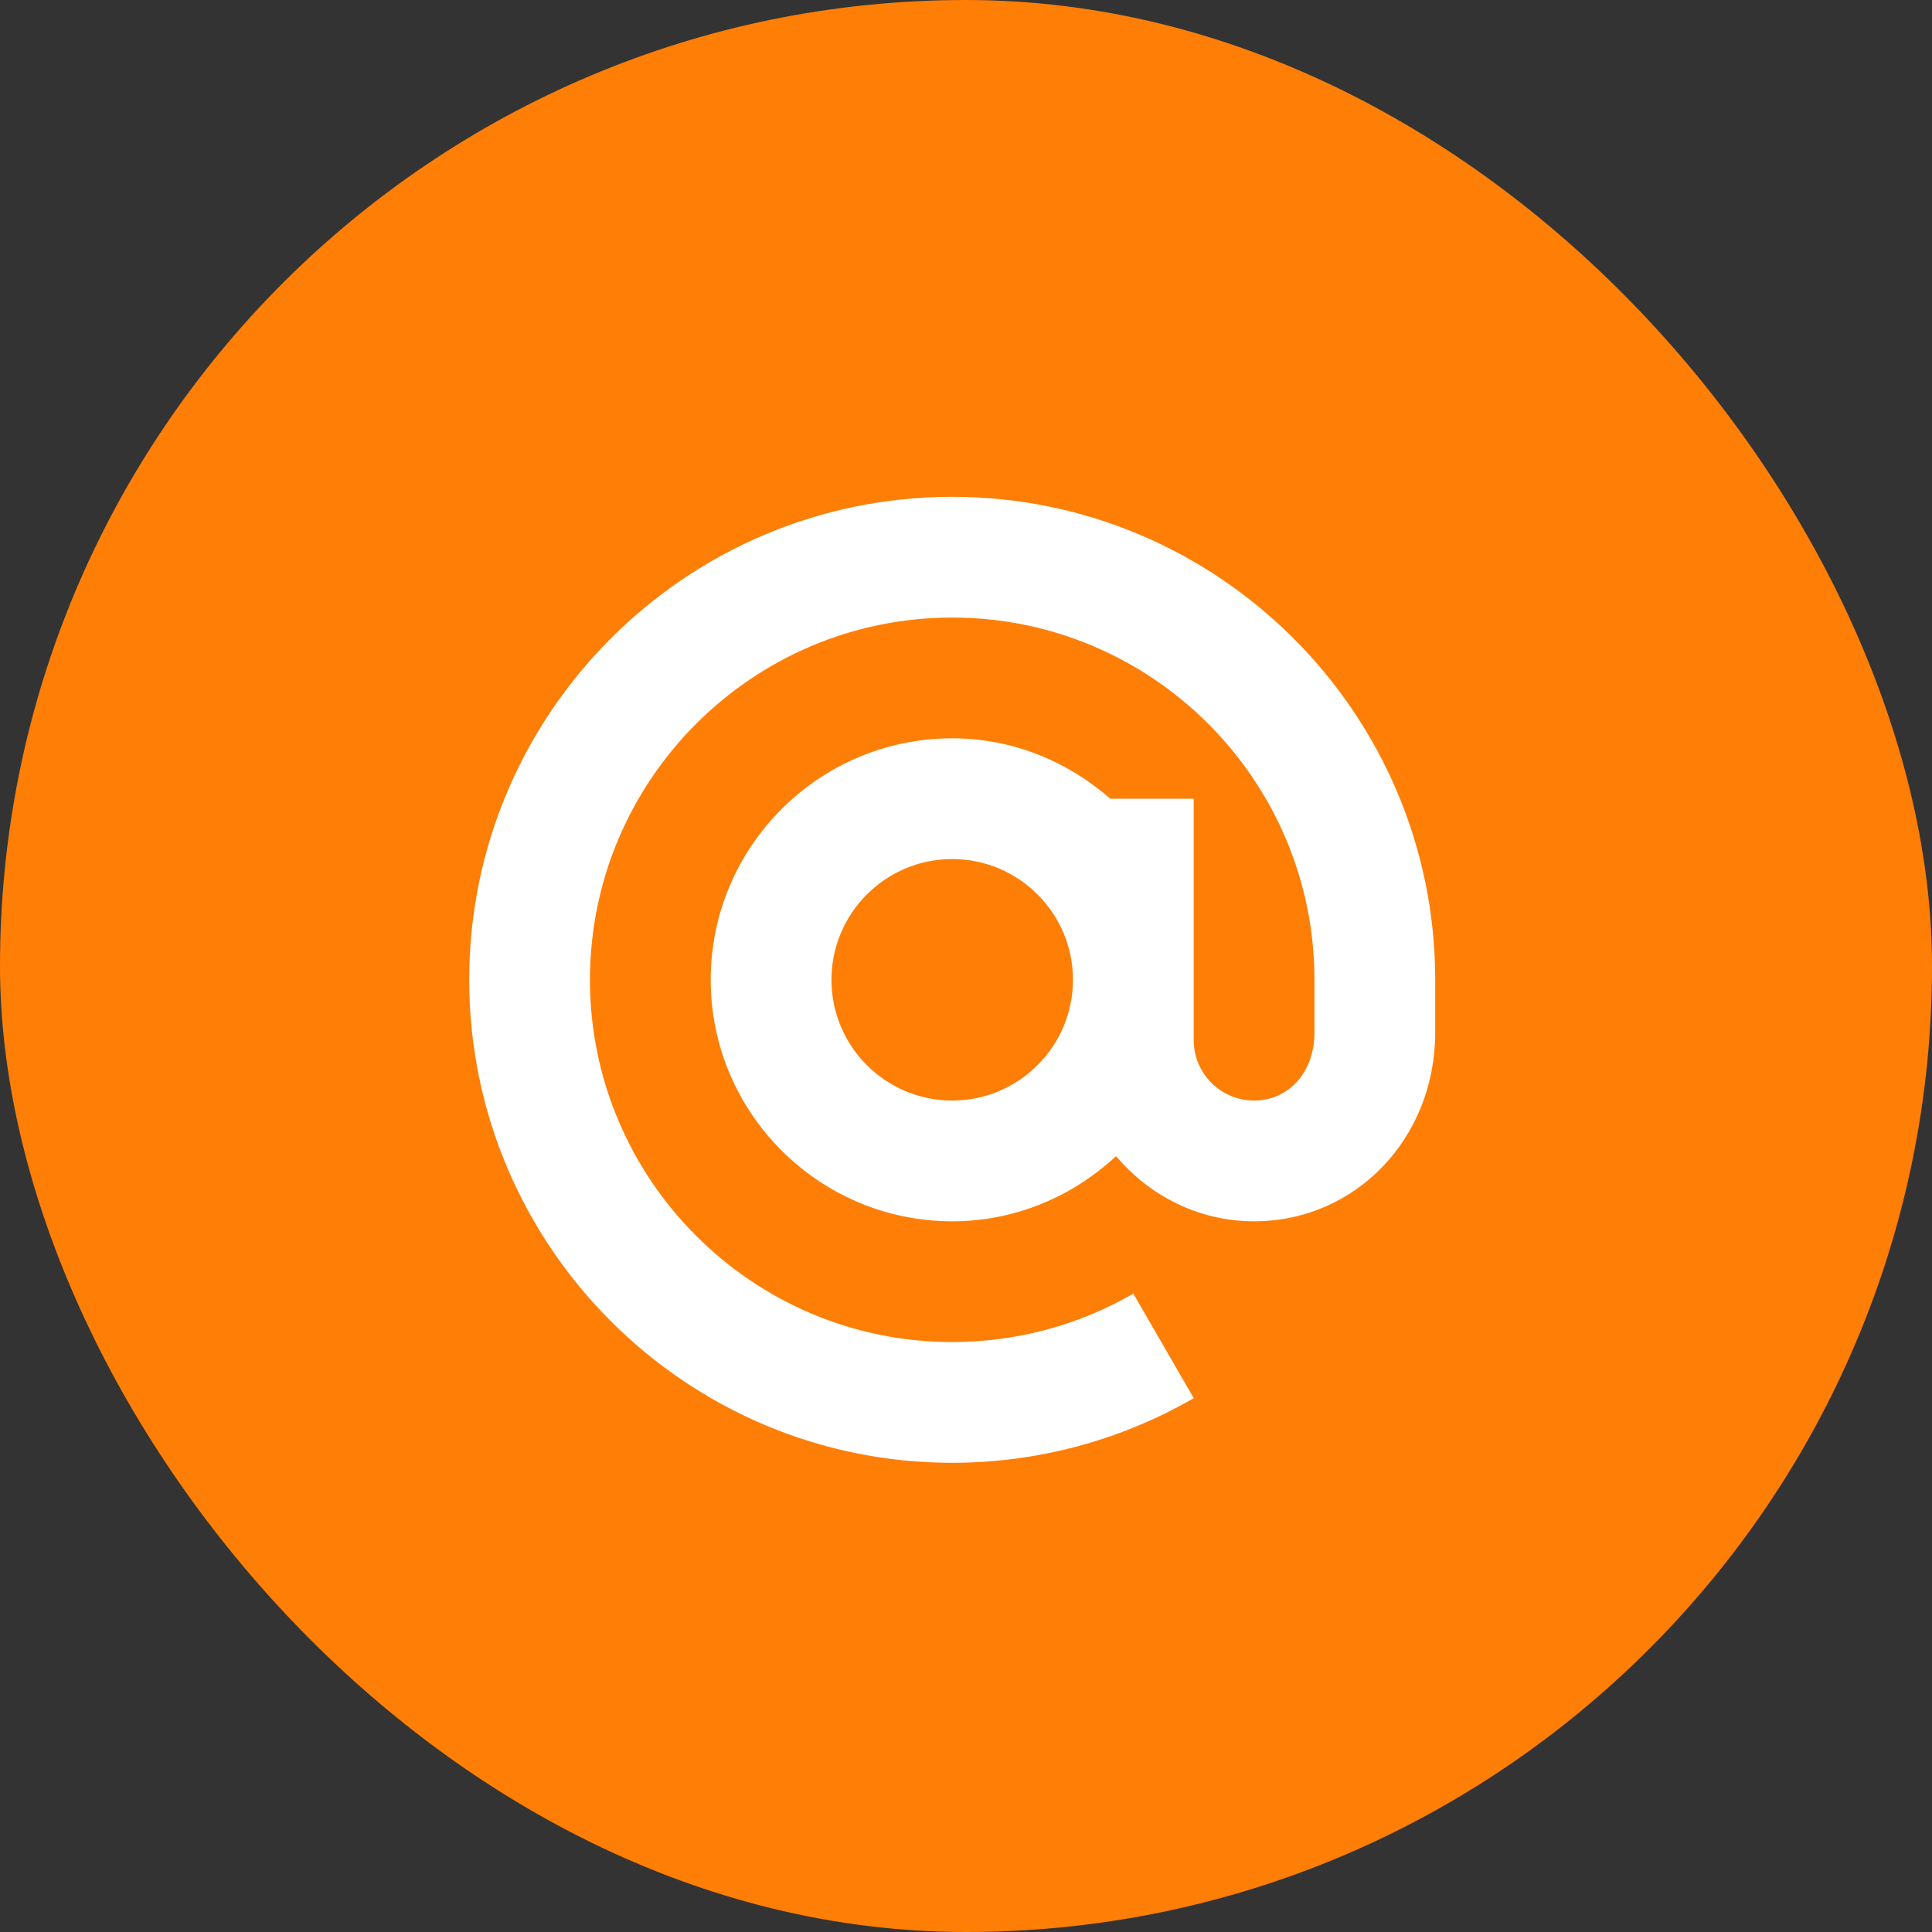
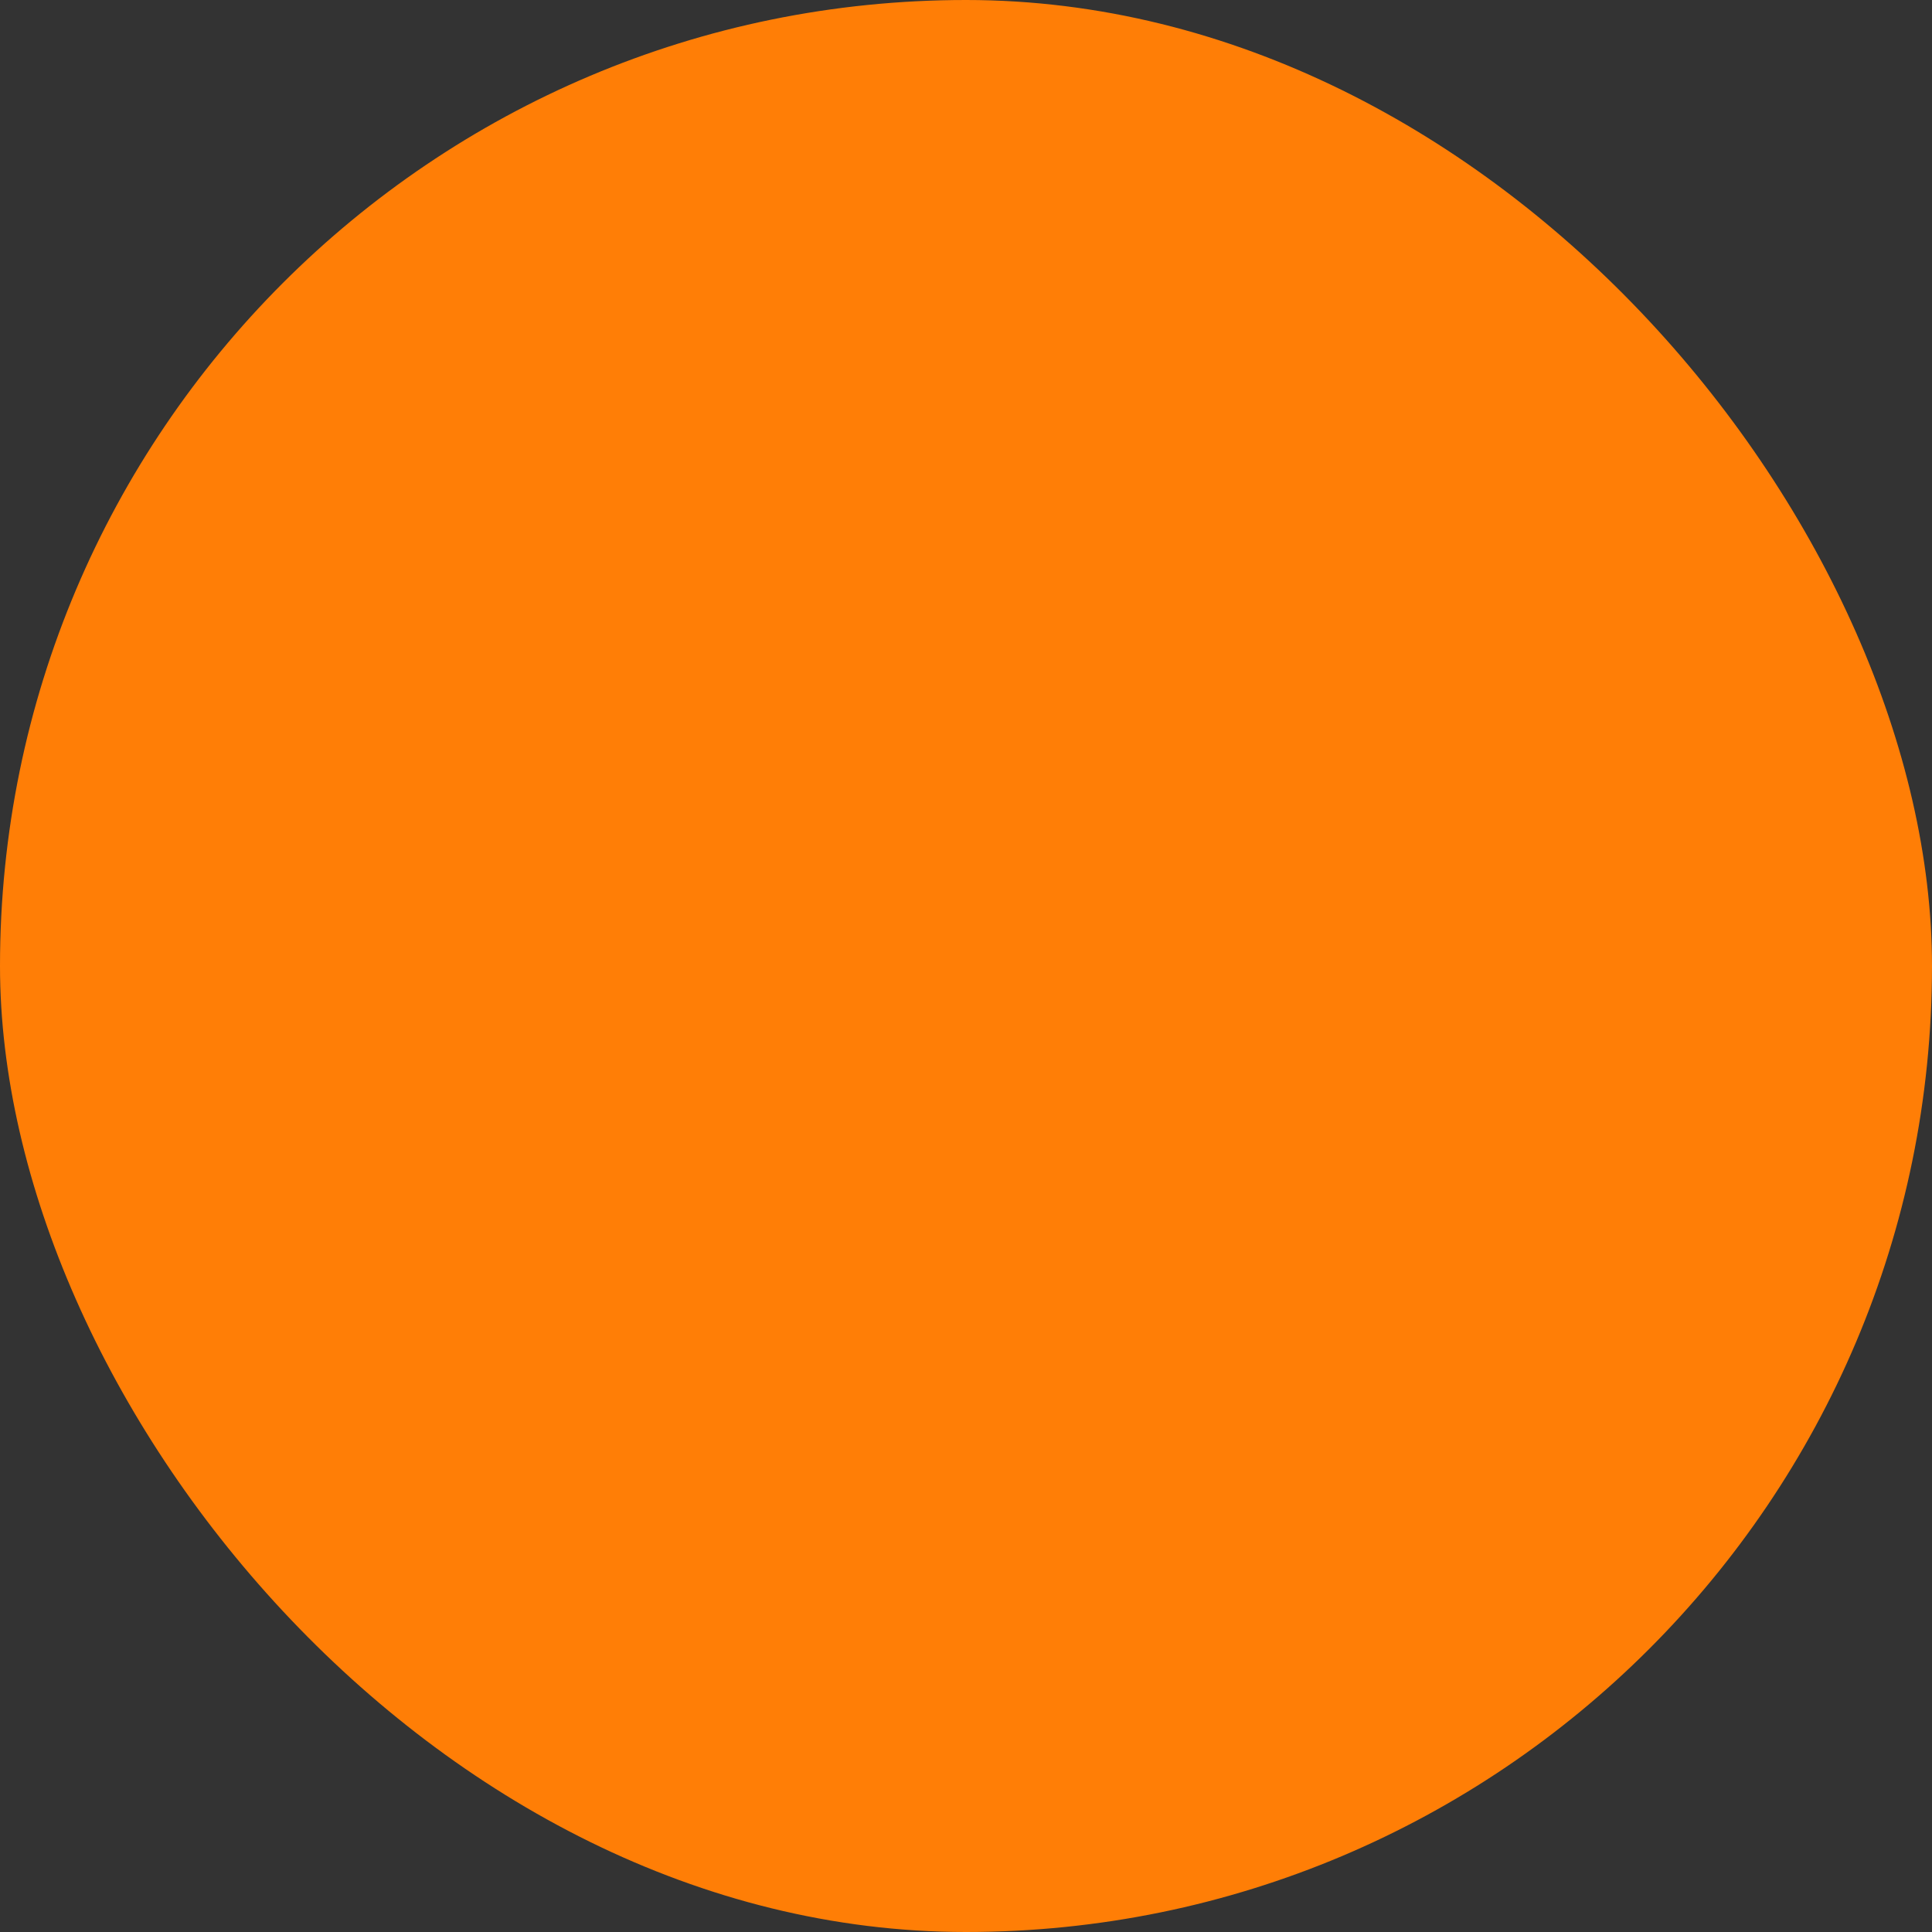
<svg xmlns="http://www.w3.org/2000/svg" width="50" height="50" viewBox="0 0 50 50" fill="none">
  <rect x="0" y="0" width="50" height="50" fill="#333333" stroke="none" />
  <rect width="50" height="50" rx="25" fill="#FF7E06" />
-   <path d="M24.643 12.857C17.75 12.857 12.143 18.465 12.143 25.357C12.143 32.25 17.75 37.857 24.643 37.857C26.841 37.857 29.002 37.279 30.894 36.184L29.33 33.479C27.913 34.299 26.292 34.732 24.643 34.732C19.473 34.732 15.268 30.527 15.268 25.357C15.268 20.188 19.473 15.982 24.643 15.982C29.812 15.982 34.018 20.188 34.018 25.357V26.718C34.018 27.741 33.361 28.482 32.455 28.482C31.594 28.482 30.893 27.781 30.893 26.92V20.67H28.733C27.634 19.709 26.214 19.107 24.643 19.107C21.197 19.107 18.393 21.911 18.393 25.357C18.393 28.803 21.197 31.607 24.643 31.607C26.284 31.607 27.768 30.958 28.884 29.92C29.745 30.943 31.017 31.607 32.455 31.607C35.084 31.607 37.143 29.46 37.143 26.718V25.357C37.143 18.465 31.535 12.857 24.643 12.857V12.857ZM24.643 28.482C22.919 28.482 21.518 27.081 21.518 25.357C21.518 23.634 22.919 22.232 24.643 22.232C26.366 22.232 27.768 23.634 27.768 25.357C27.768 27.081 26.366 28.482 24.643 28.482Z" fill="white" />
</svg>